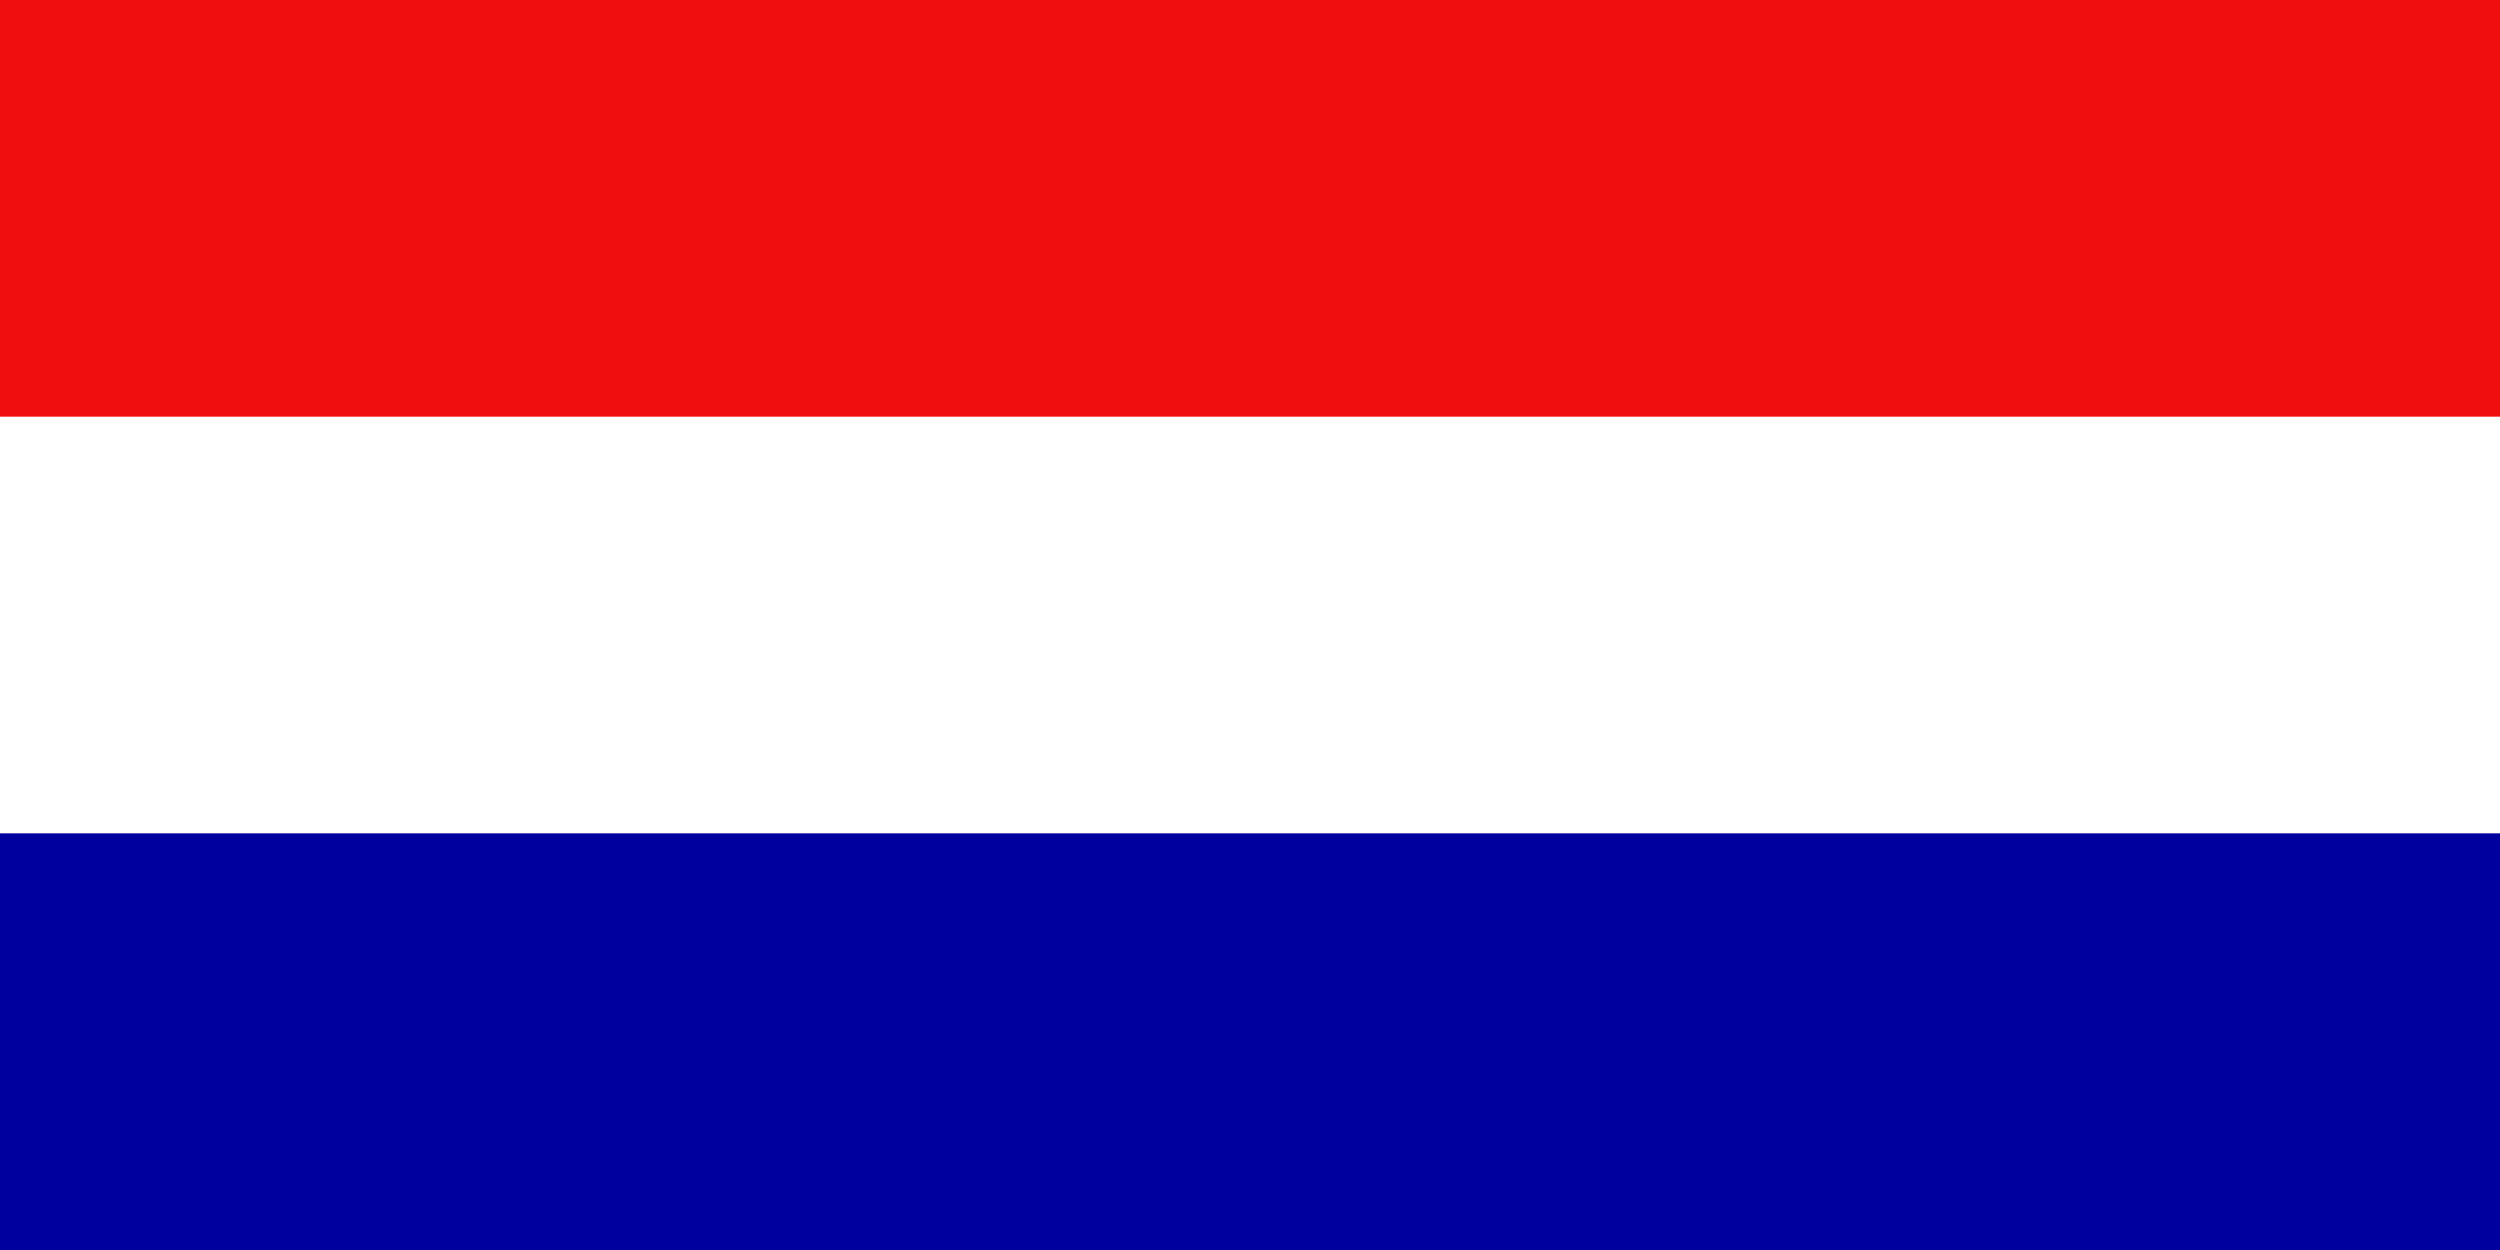
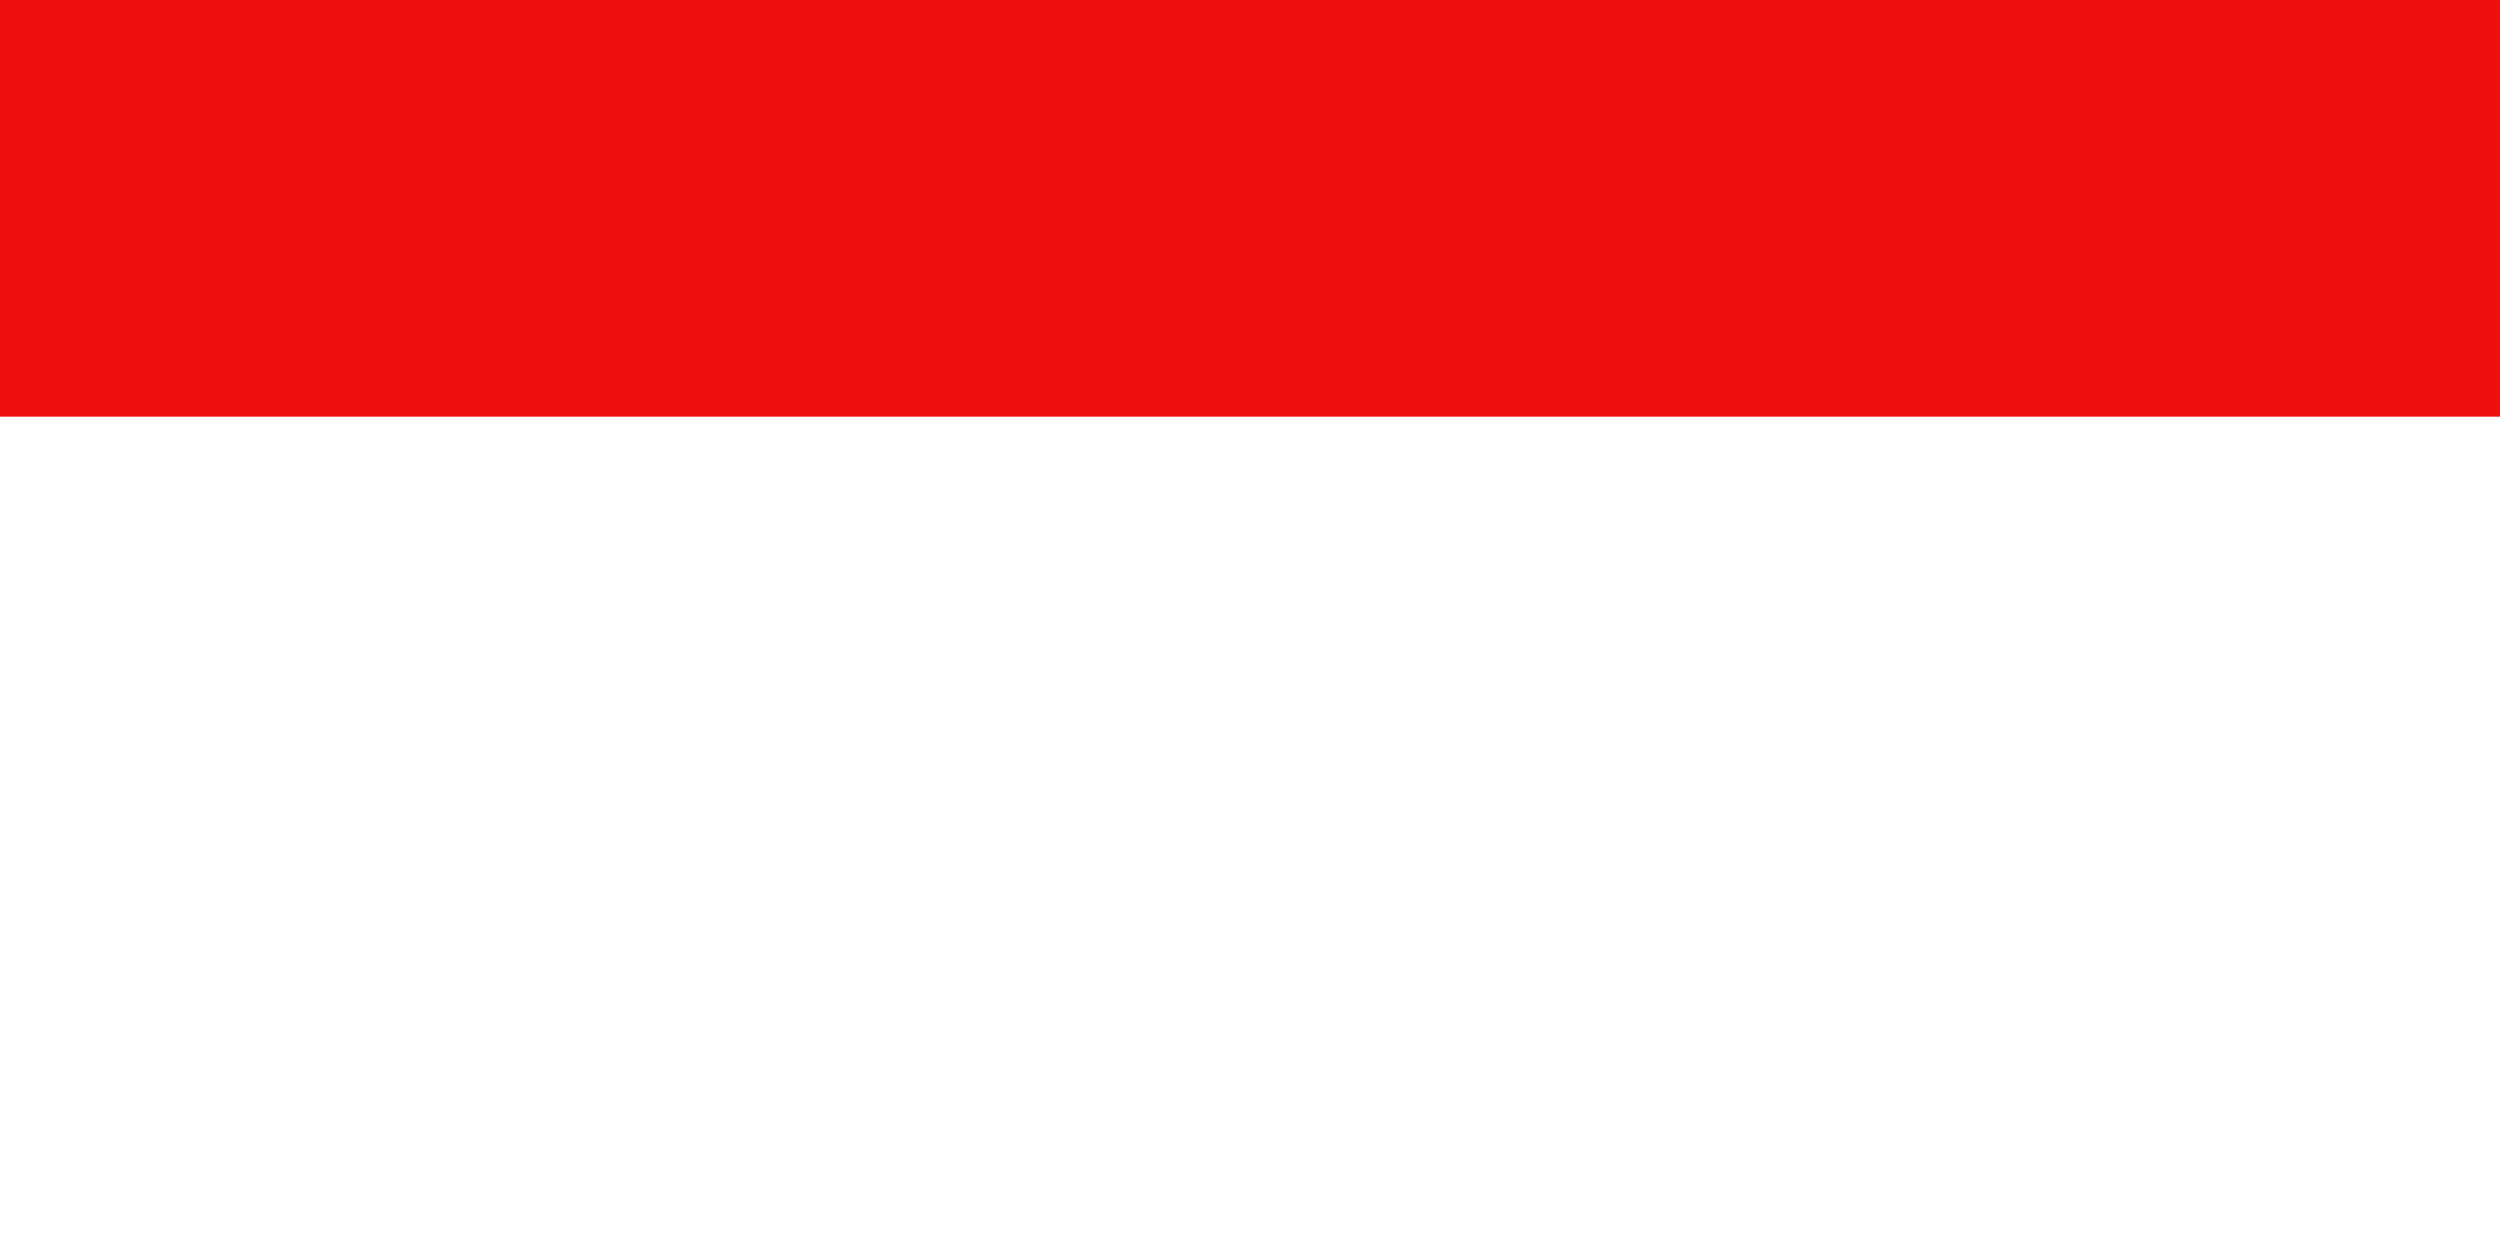
<svg xmlns="http://www.w3.org/2000/svg" width="1200" height="600">
-   <rect width="1200" height="600" fill="#00009f" />
  <rect width="1200" height="400" fill="#fff" />
  <rect width="1200" height="200" fill="#ef0f0f" />
</svg>